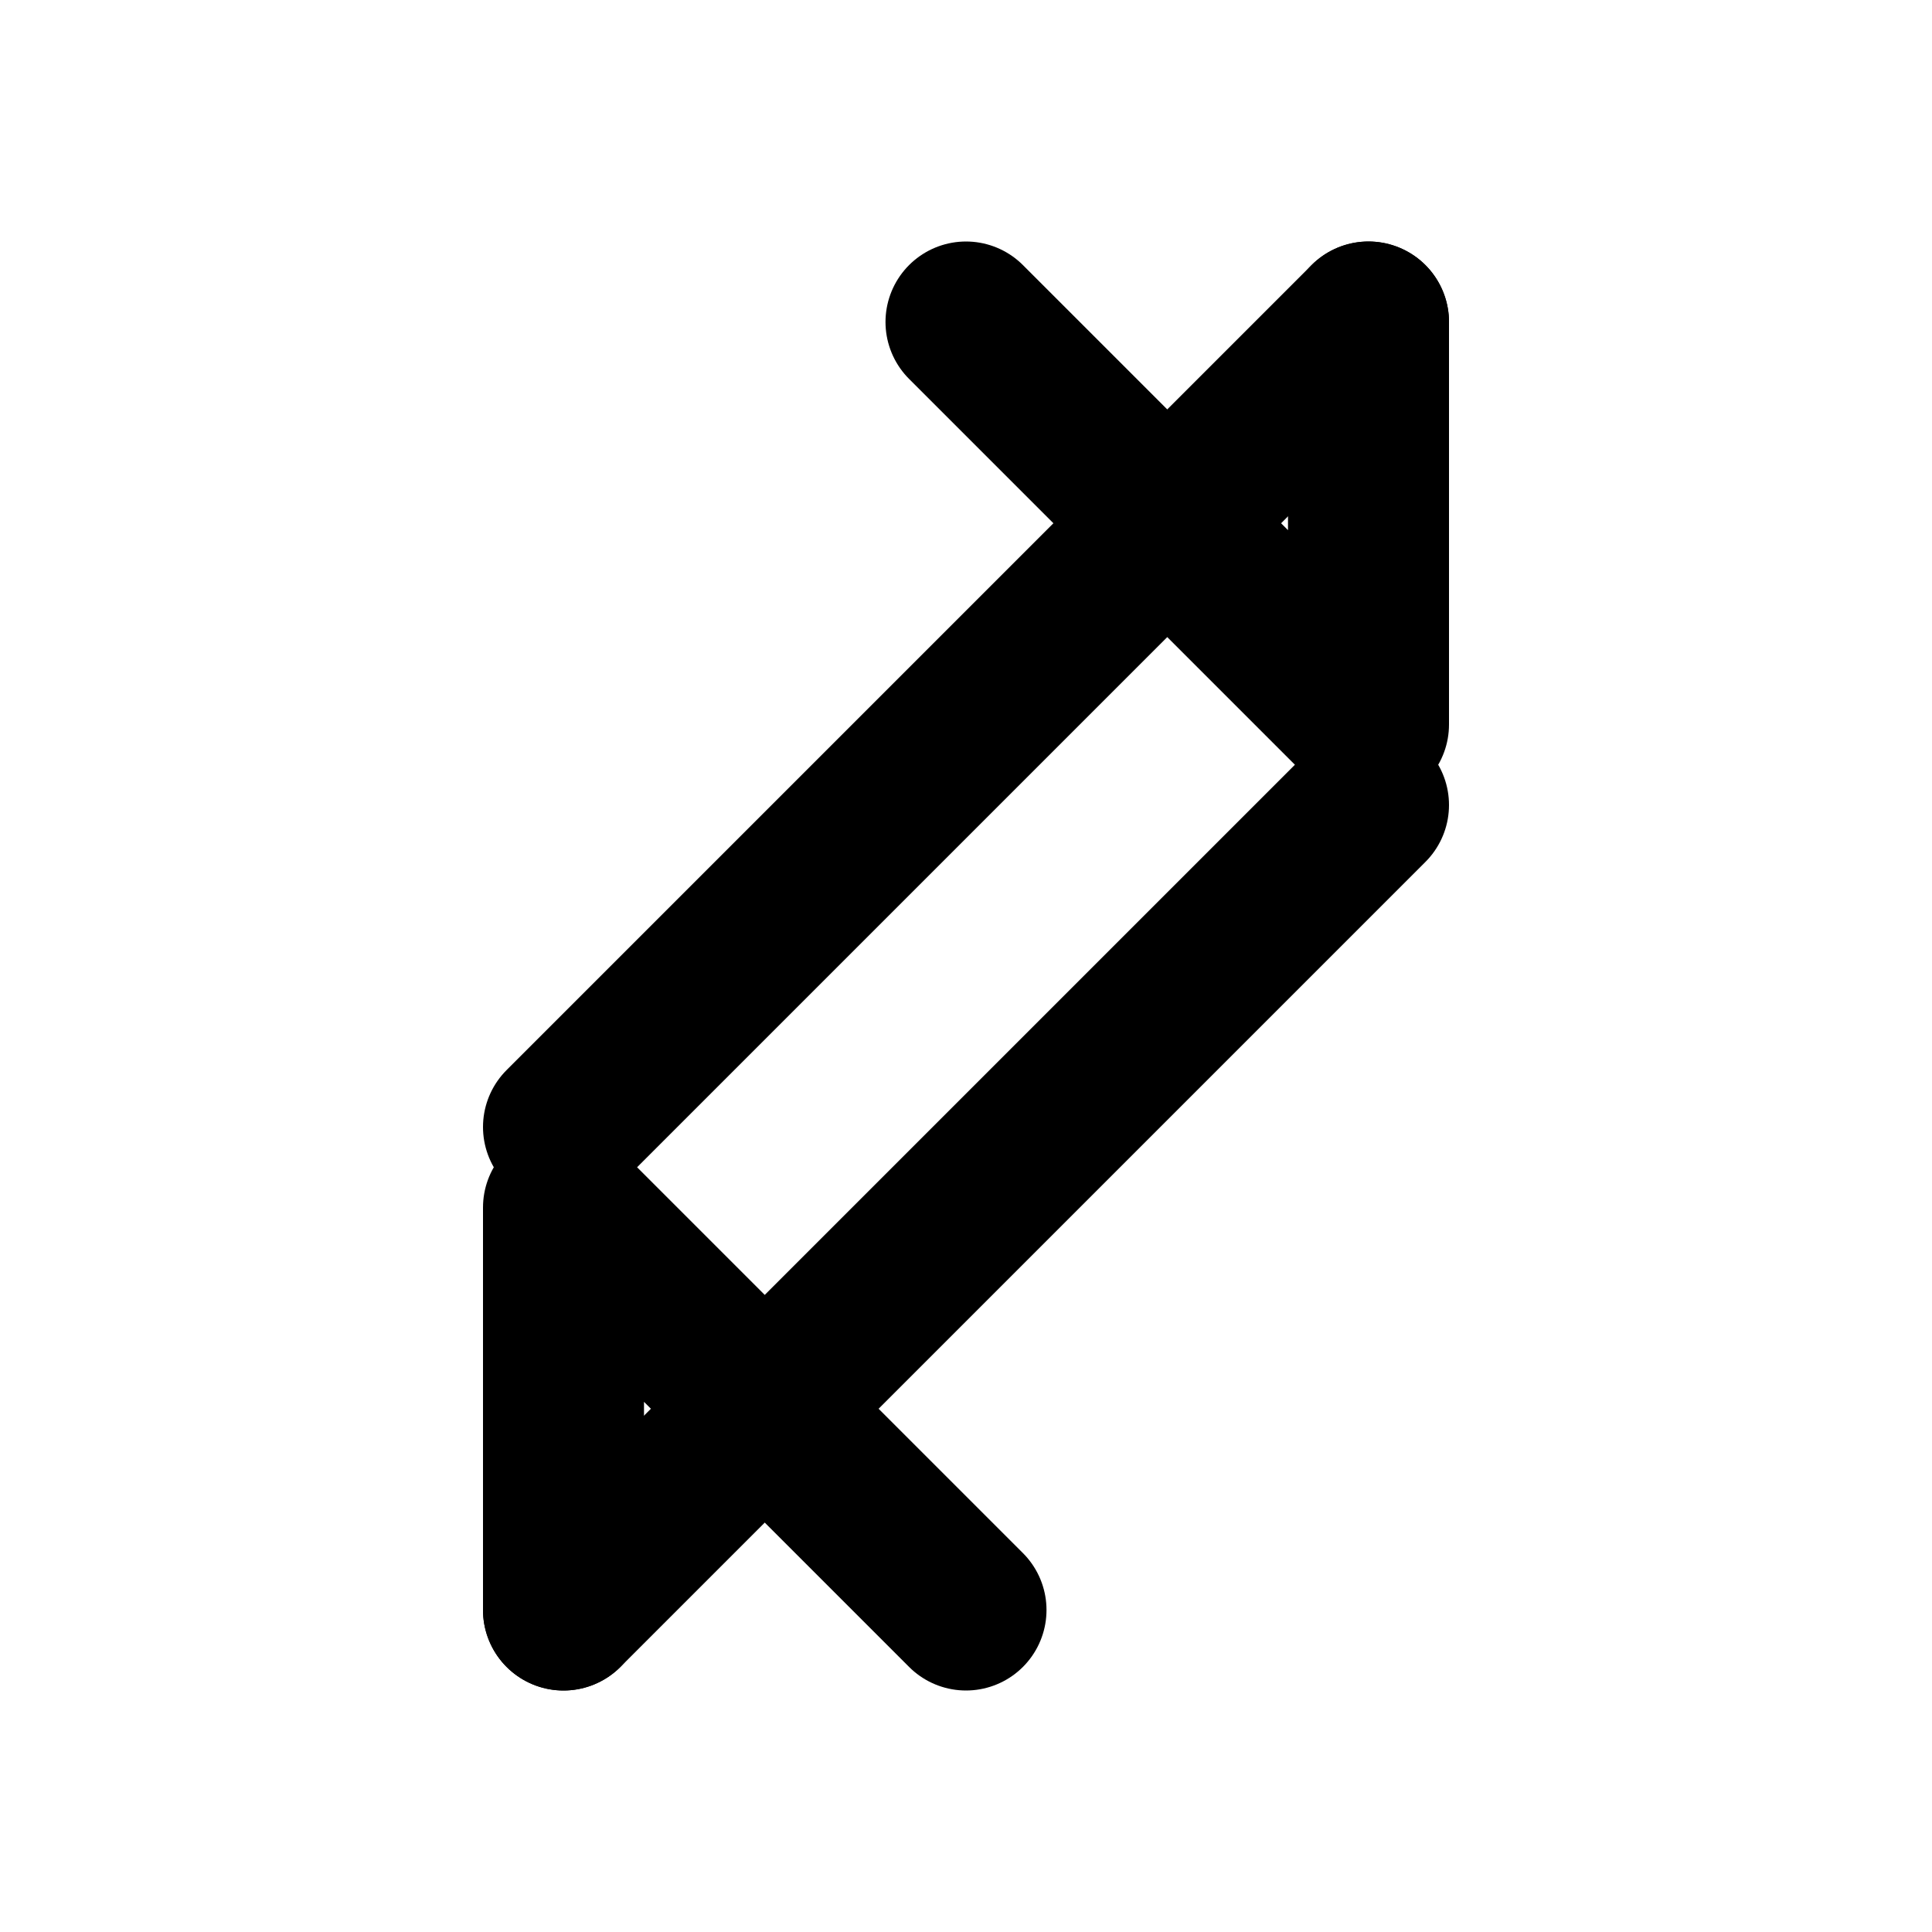
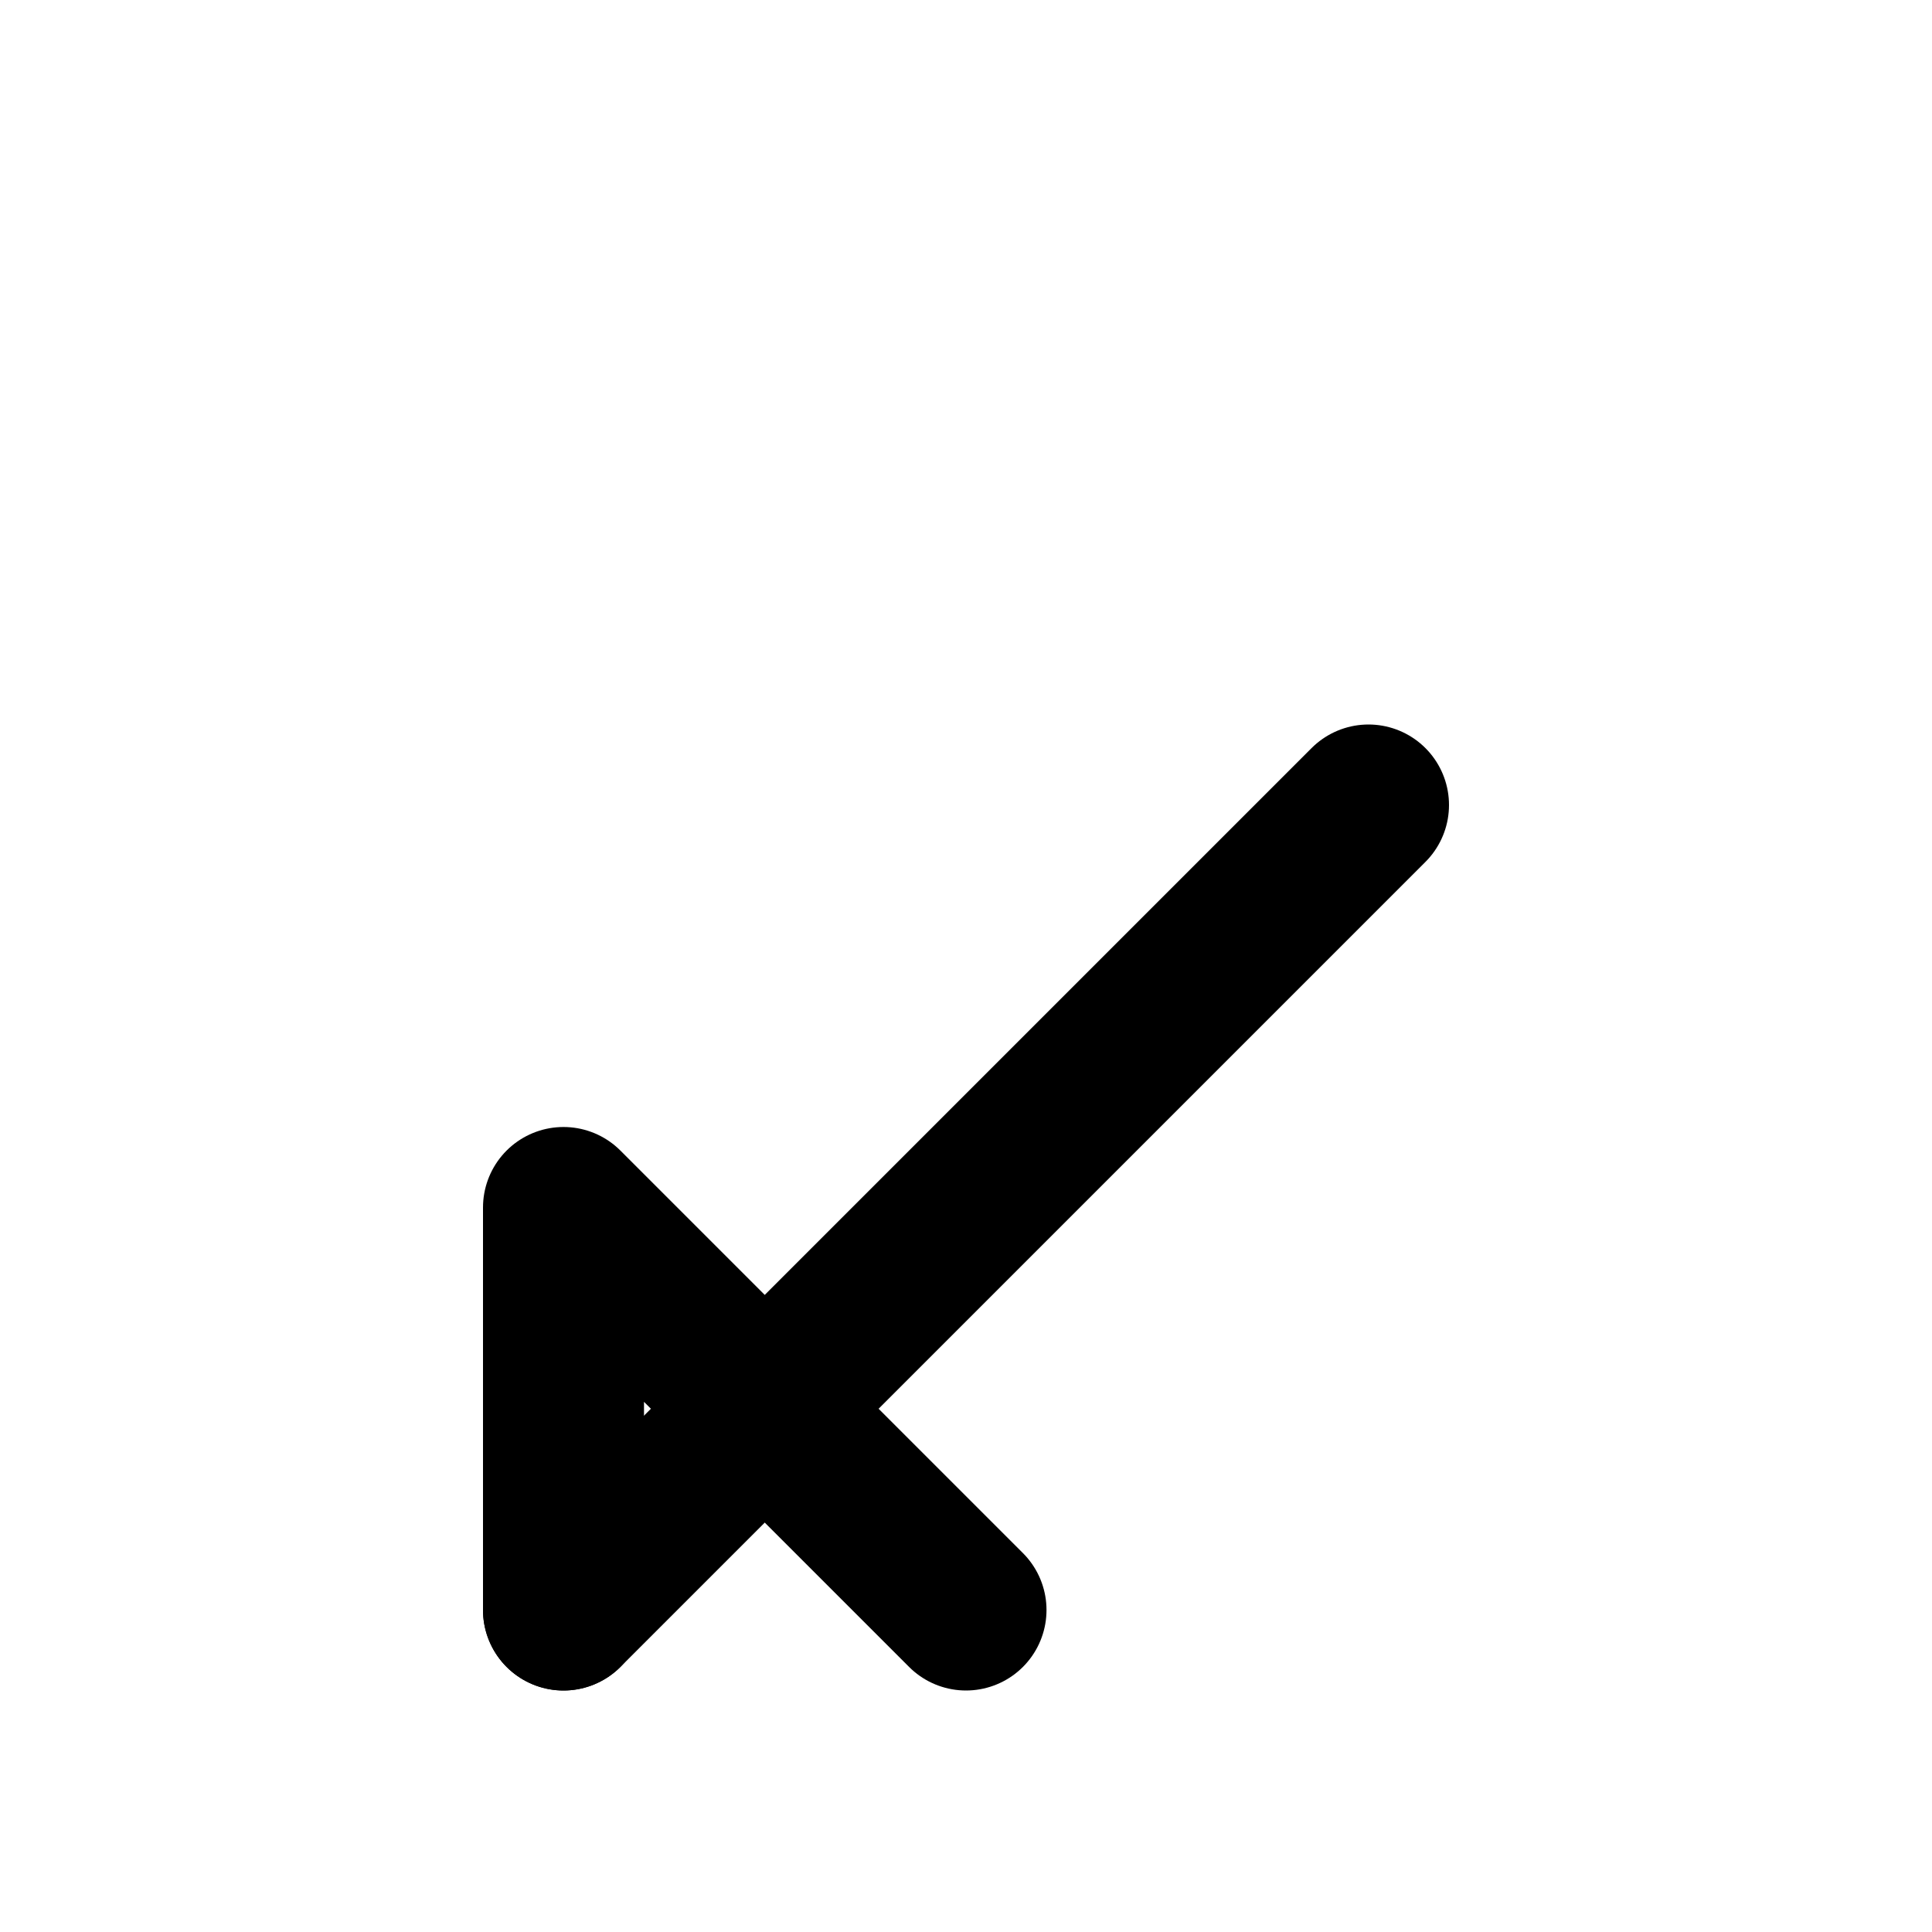
<svg xmlns="http://www.w3.org/2000/svg" width="24" height="24" viewBox="0 0 24 24" fill="none" stroke="currentColor" stroke-width="2" stroke-linecap="round" stroke-linejoin="round">
-   <line x1="7" y1="14" x2="17" y2="4" />
-   <polyline points="17 4 17 9 12 4" />
  <line x1="17" y1="10" x2="7" y2="20" />
  <polyline points="7 20 7 15 12 20" />
</svg>